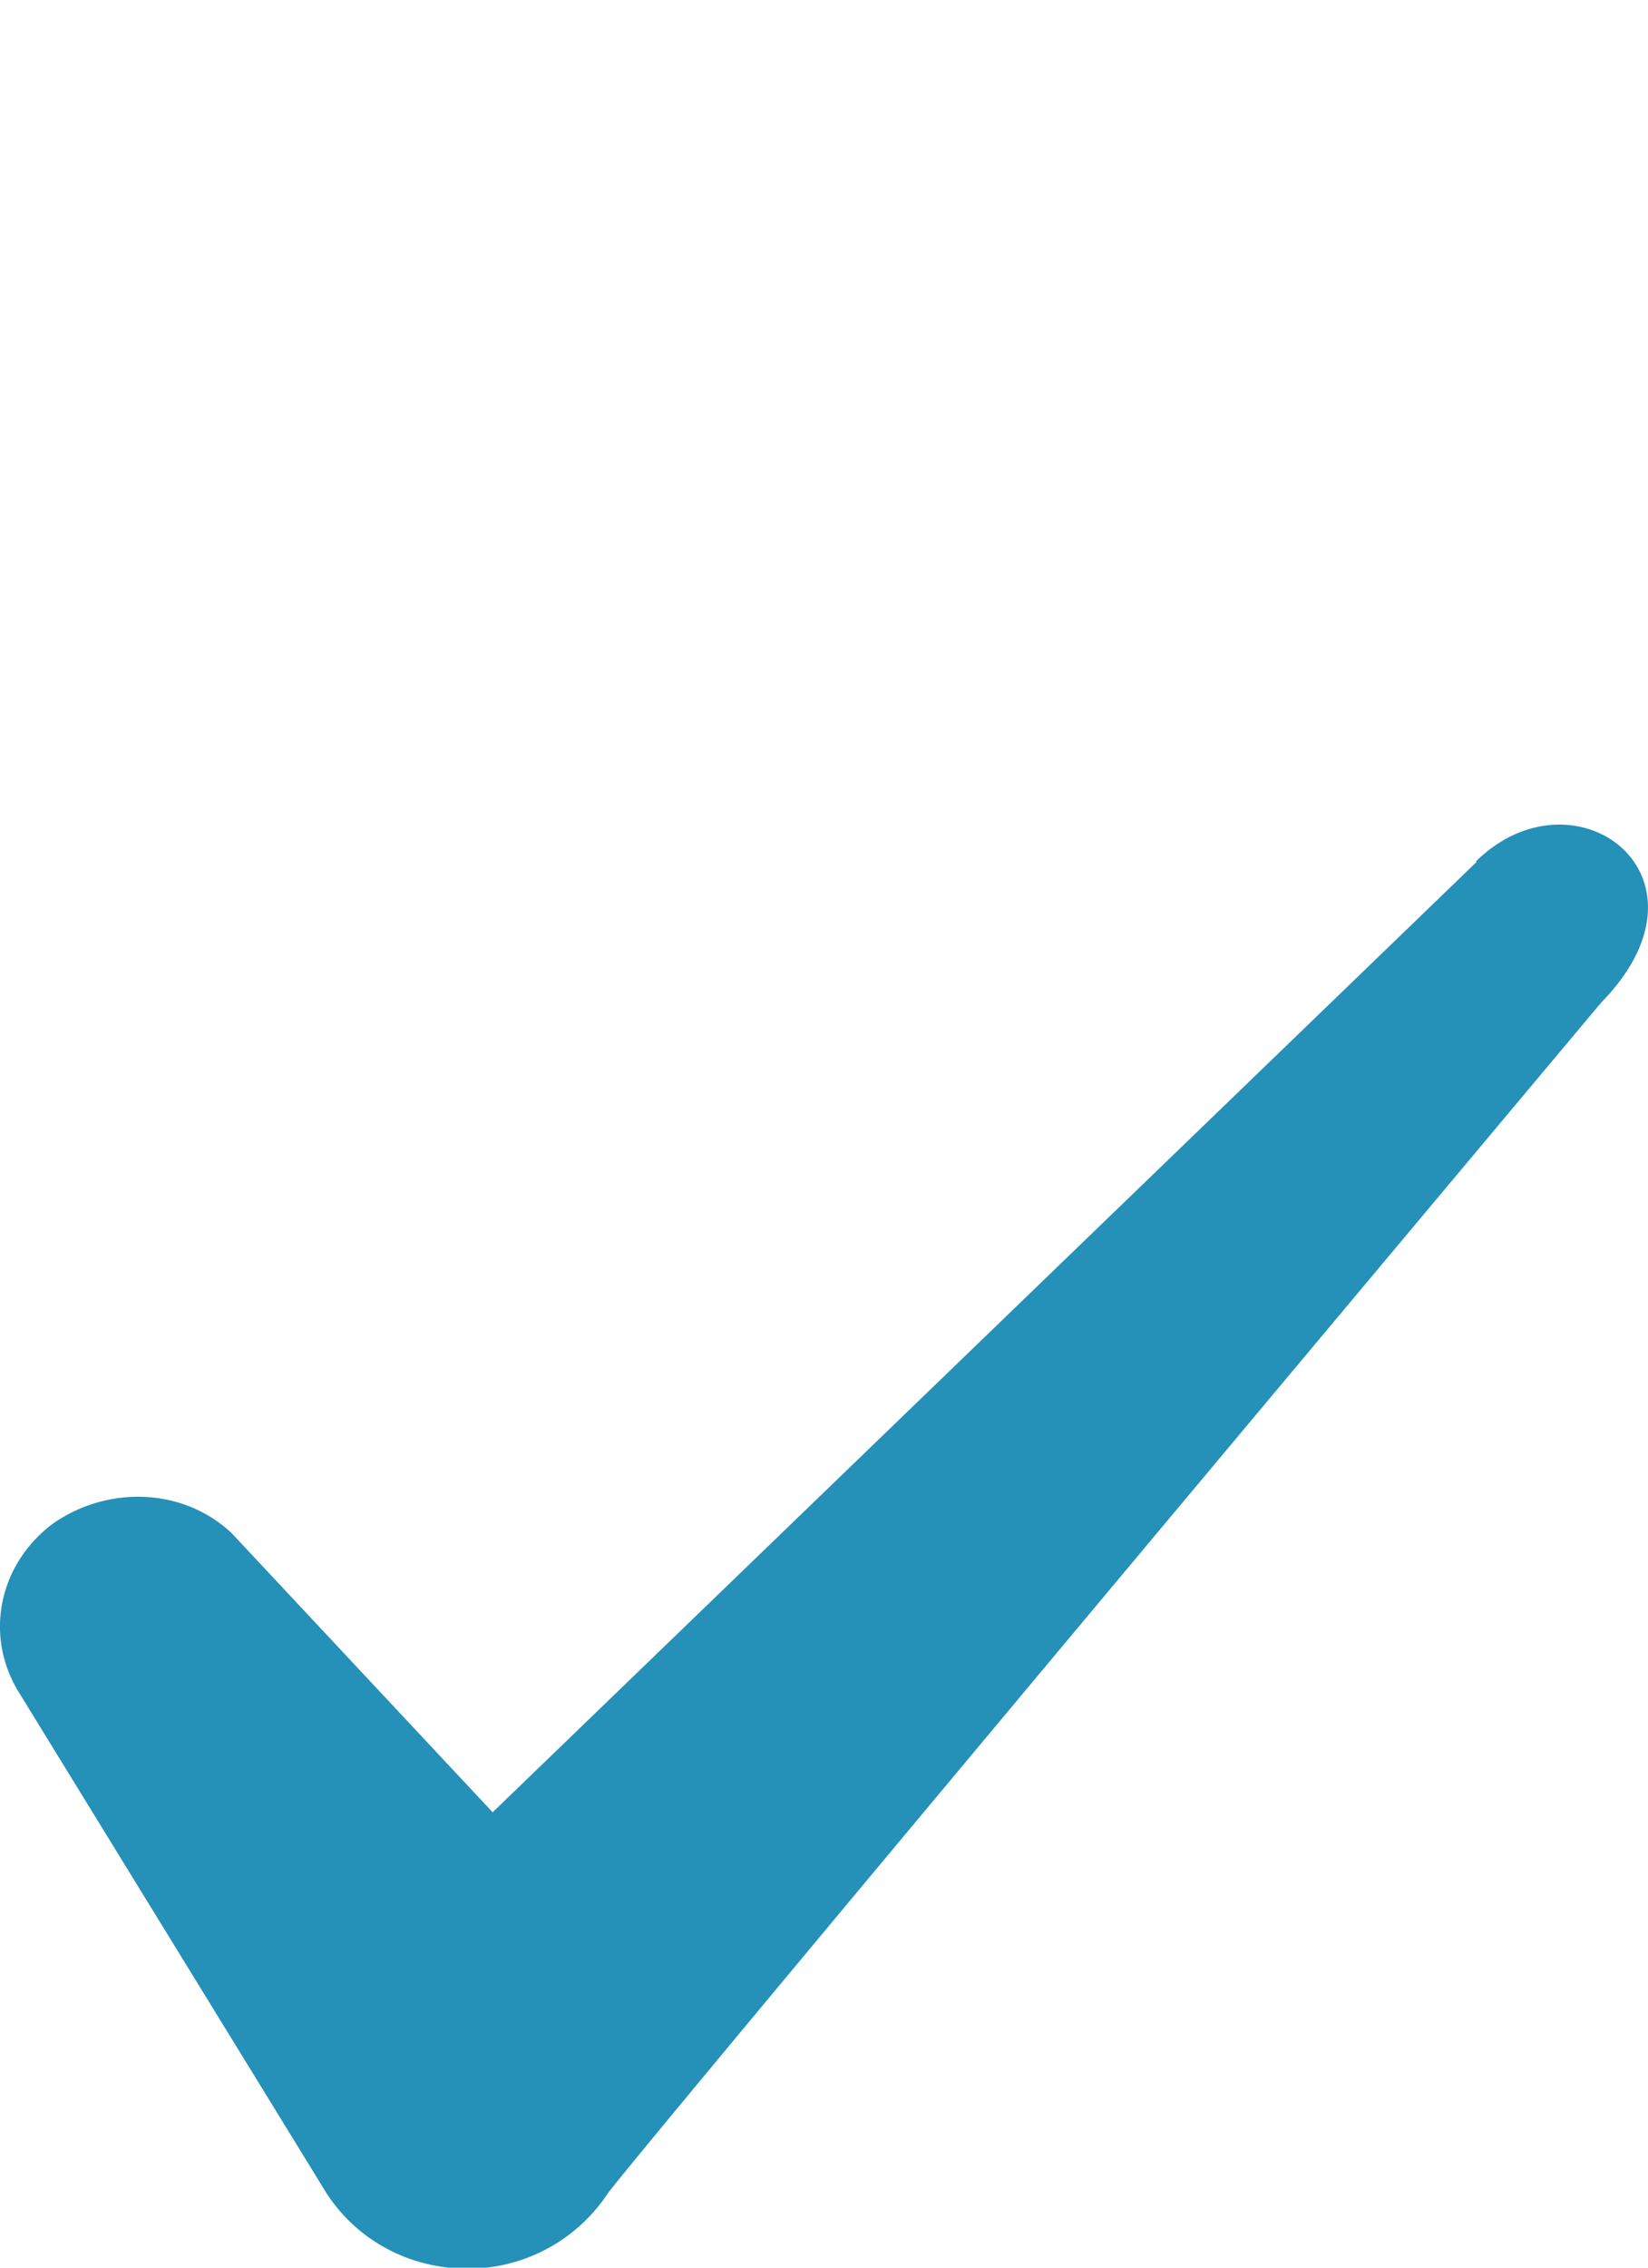
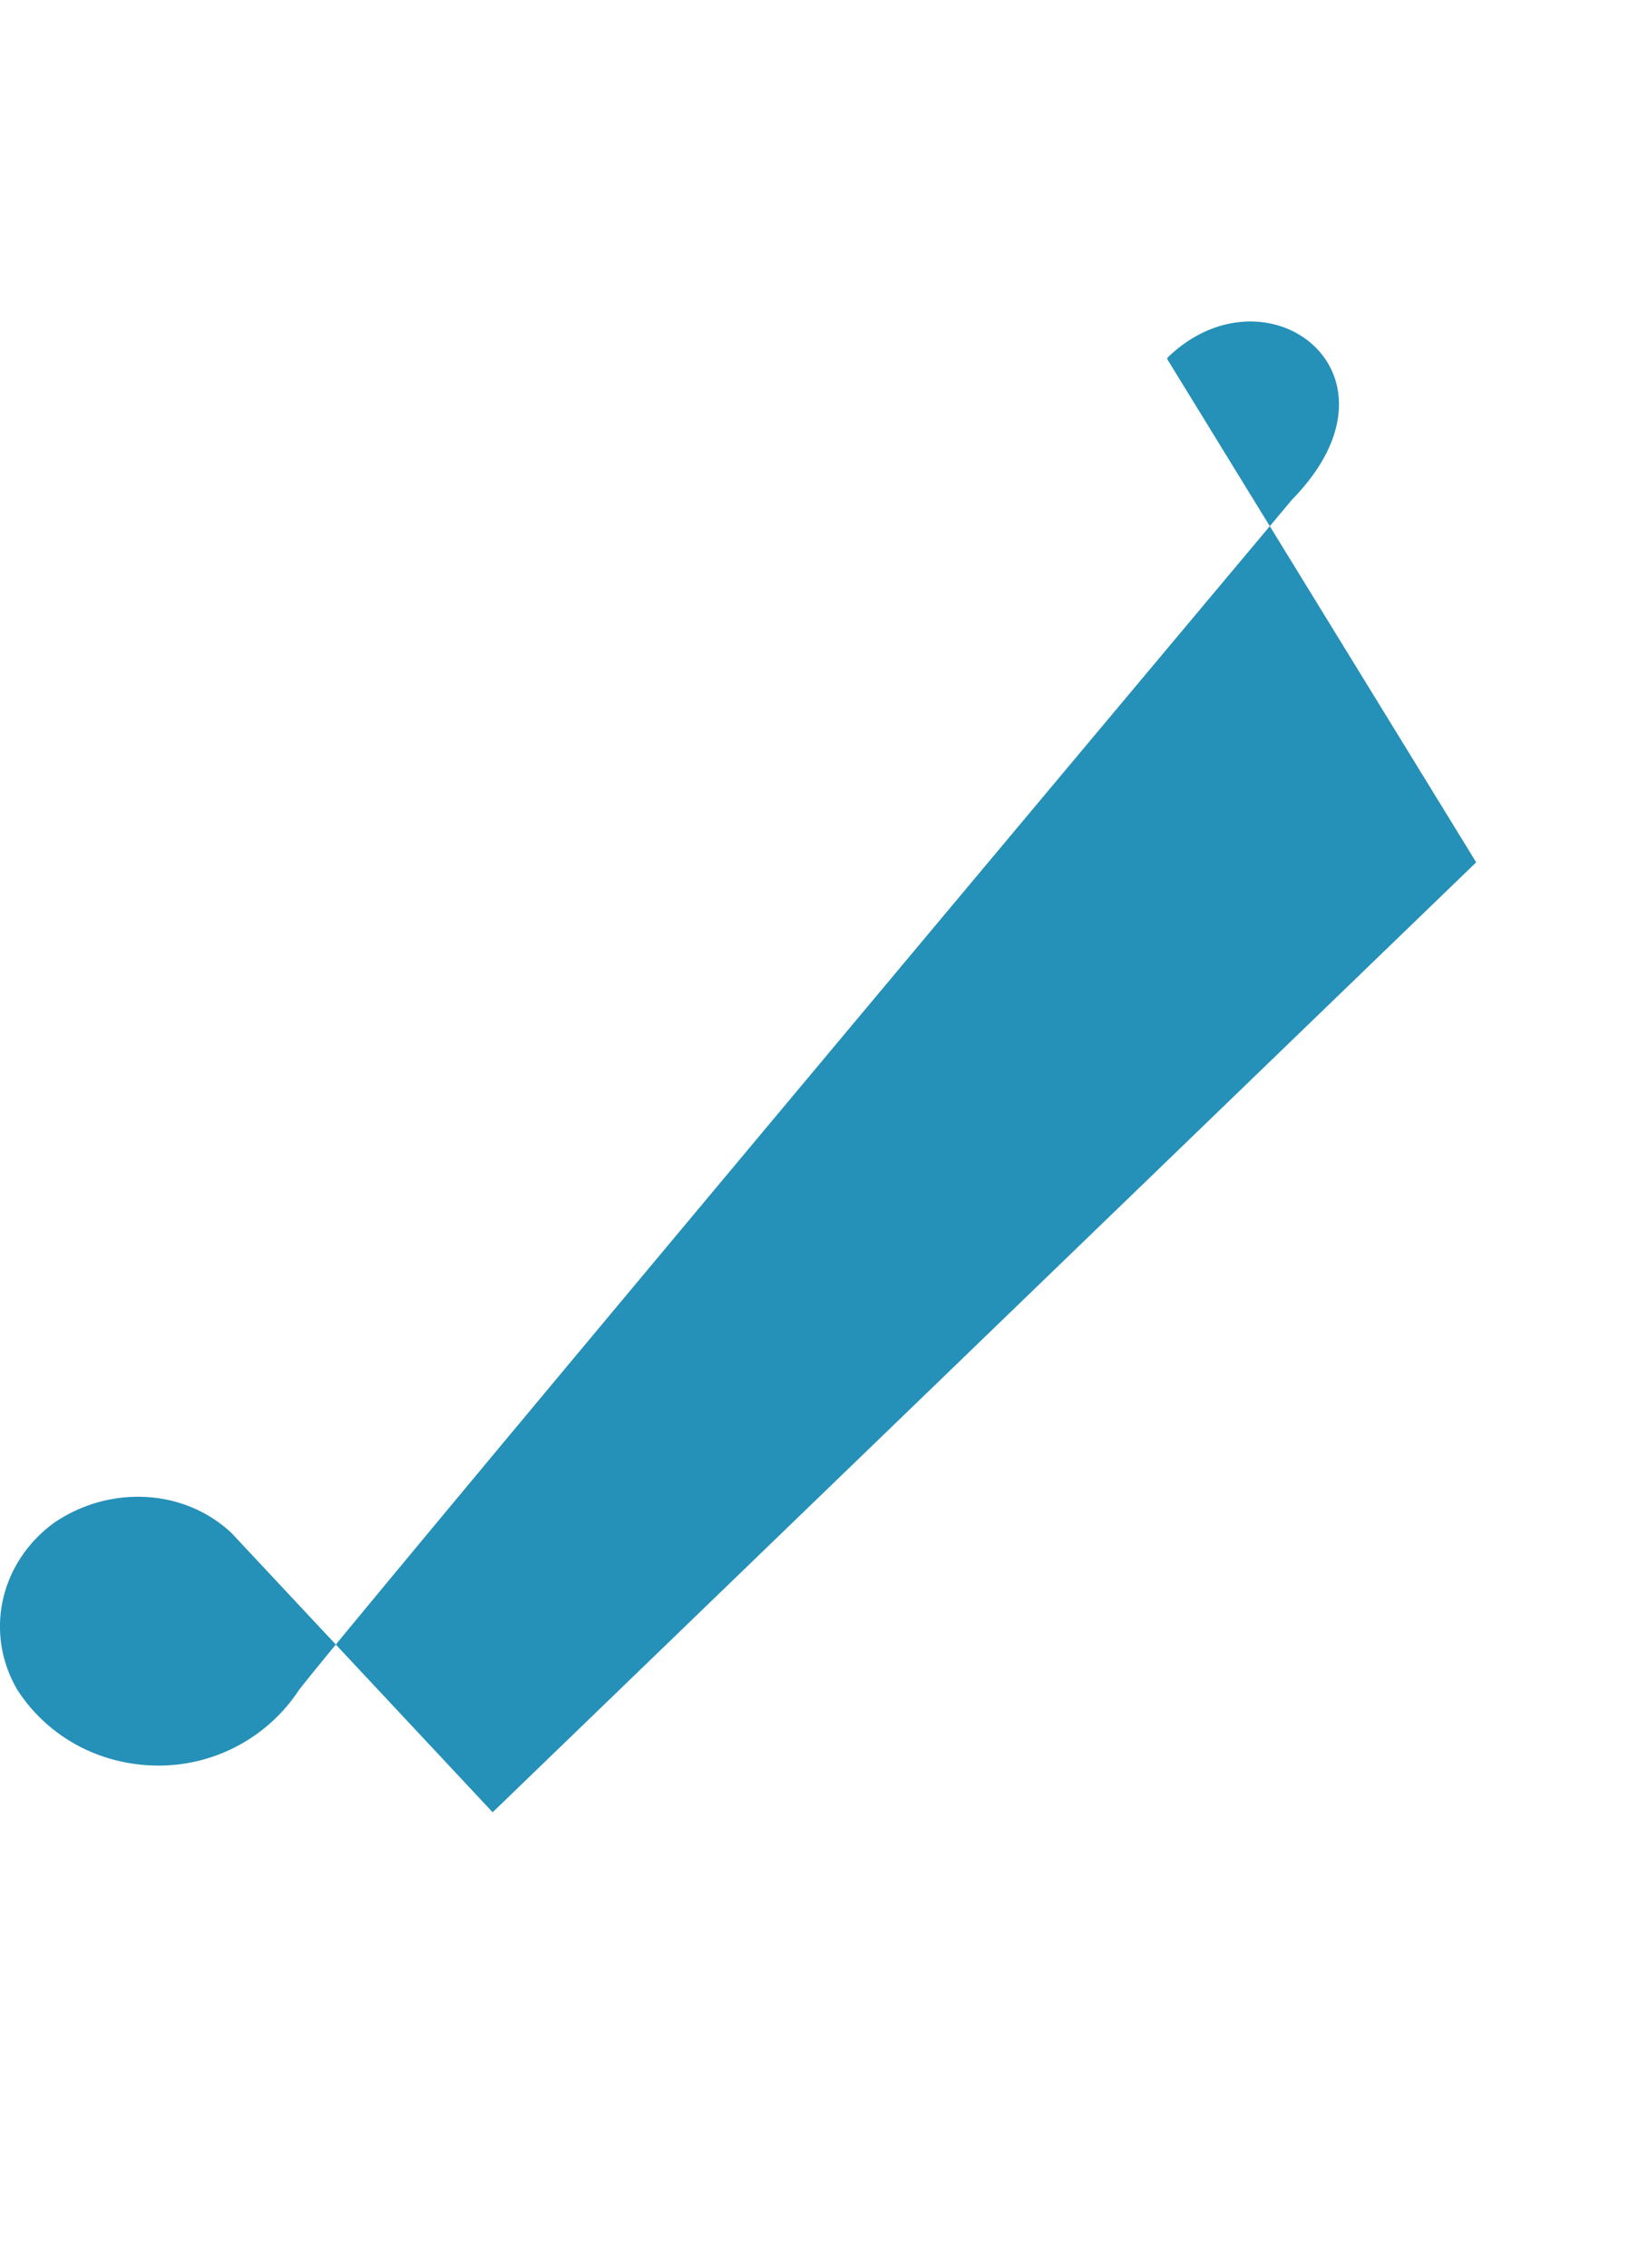
<svg xmlns="http://www.w3.org/2000/svg" width="16" height="22" fill="none">
-   <path fill-rule="evenodd" clip-rule="evenodd" d="m14.332 8.366-9.549 9.216-2.534-2.708c-.467-.44-1.2-.466-1.734-.093-.52.387-.667 1.067-.346 1.614l3 4.881c.294.454.8.734 1.374.734a1.63 1.63 0 0 0 1.36-.734c.48-.627 9.643-11.55 9.643-11.55 1.2-1.227-.253-2.307-1.213-1.373v.013Z" fill="#2590B8" />
+   <path fill-rule="evenodd" clip-rule="evenodd" d="m14.332 8.366-9.549 9.216-2.534-2.708c-.467-.44-1.2-.466-1.734-.093-.52.387-.667 1.067-.346 1.614c.294.454.8.734 1.374.734a1.63 1.63 0 0 0 1.36-.734c.48-.627 9.643-11.55 9.643-11.55 1.2-1.227-.253-2.307-1.213-1.373v.013Z" fill="#2590B8" />
</svg>